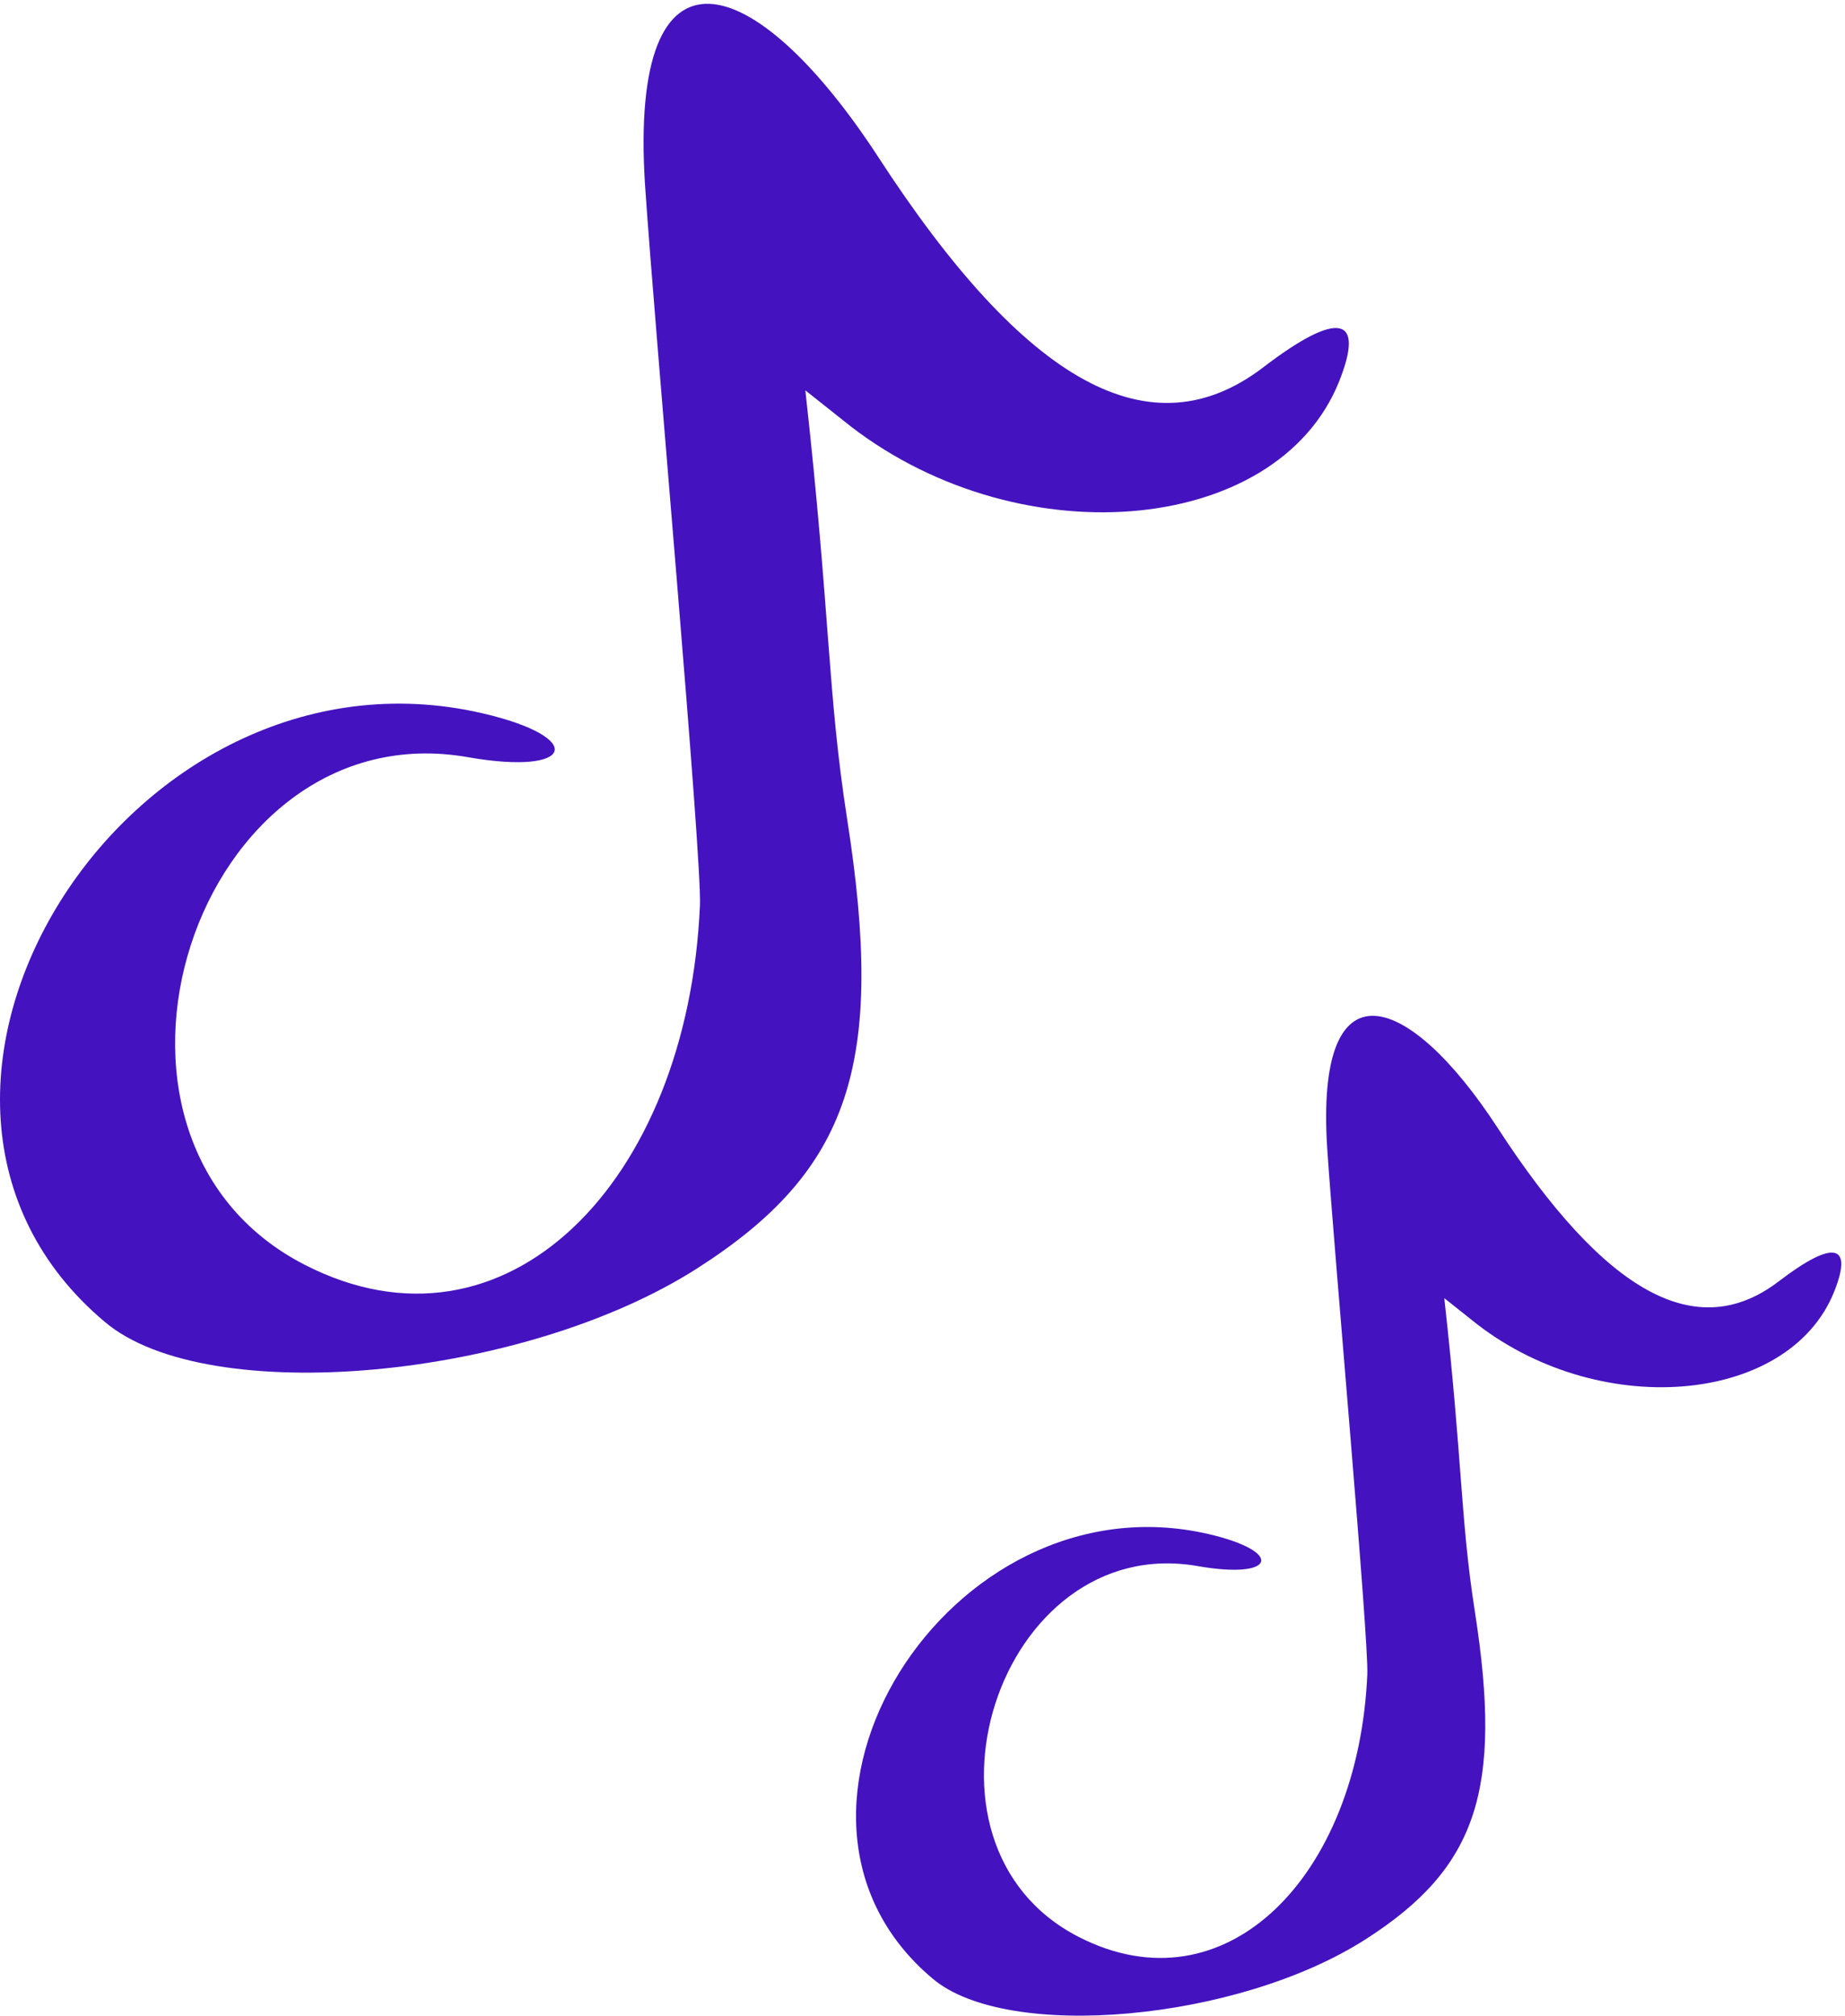
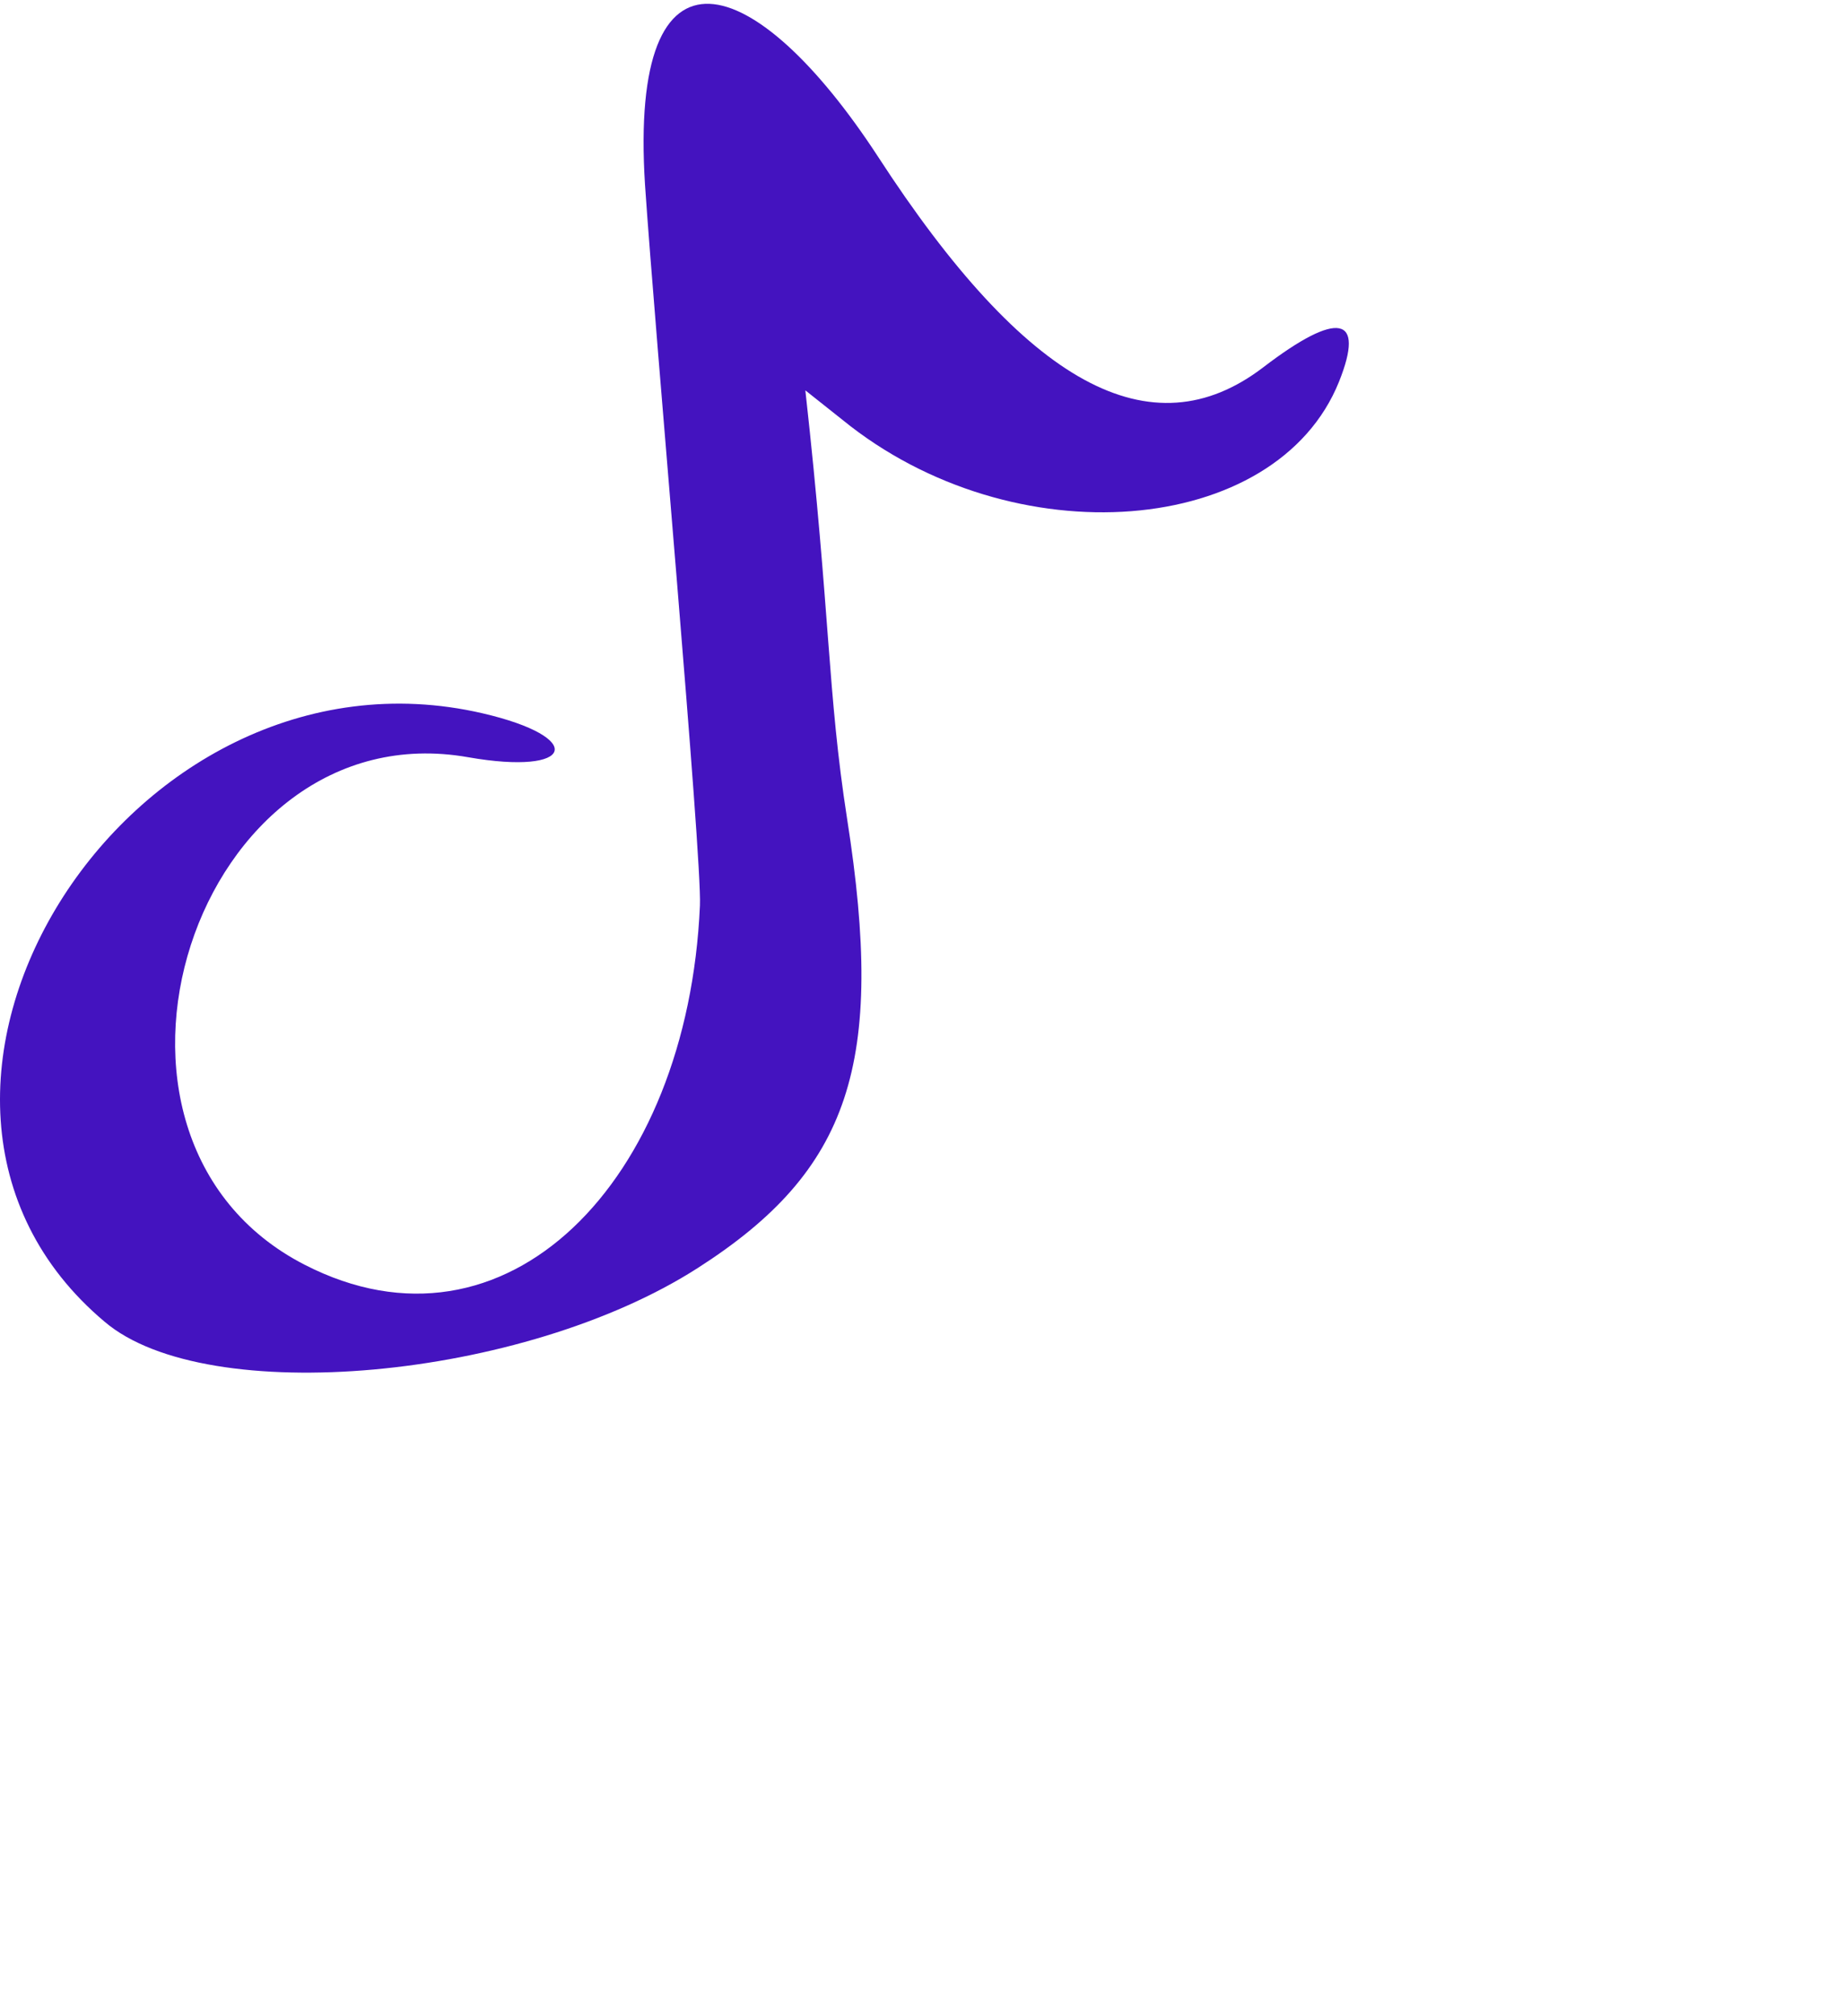
<svg xmlns="http://www.w3.org/2000/svg" width="347" height="379" viewBox="0 0 347 379" fill="none">
  <path fill-rule="evenodd" clip-rule="evenodd" d="M121.314 34.776C123.172 62.452 132.054 161.176 131.64 170.264C129.368 222.311 95.083 257.216 57.287 237.801C10.61 213.843 36.634 133.294 88.062 142.382C108.096 145.893 110.367 138.664 90.746 134.119C23.829 118.629 -30.698 206.201 19.697 248.541C38.905 264.858 98.387 259.487 131.226 238.422C159.936 220.04 166.546 200.005 159.317 153.947C155.599 129.989 156.218 116.151 151.467 73.398L158.49 78.975C190.504 104.998 240.072 101.075 251.846 71.746C256.803 59.353 251.637 58.321 237.594 69.061C216.526 85.171 192.982 72.365 165.1 29.406C142.174 -5.706 118.215 -13.761 121.314 34.776Z" fill="#4413BF" />
-   <path fill-rule="evenodd" clip-rule="evenodd" d="M249.612 215.879C250.969 236.095 257.457 308.207 257.155 314.845C255.495 352.862 230.452 378.358 202.845 364.177C168.75 346.677 187.759 287.84 225.324 294.479C239.957 297.043 241.616 291.763 227.284 288.444C178.405 277.129 138.577 341.095 175.388 372.021C189.418 383.94 232.866 380.017 256.853 364.63C277.823 351.203 282.651 336.569 277.371 302.927C274.655 285.427 275.108 275.319 271.637 244.091L276.767 248.164C300.151 267.172 336.358 264.306 344.957 242.884C348.578 233.832 344.805 233.078 334.547 240.922C319.159 252.69 301.961 243.336 281.595 211.957C264.849 186.31 247.349 180.427 249.612 215.879Z" fill="#4413BF" />
</svg>